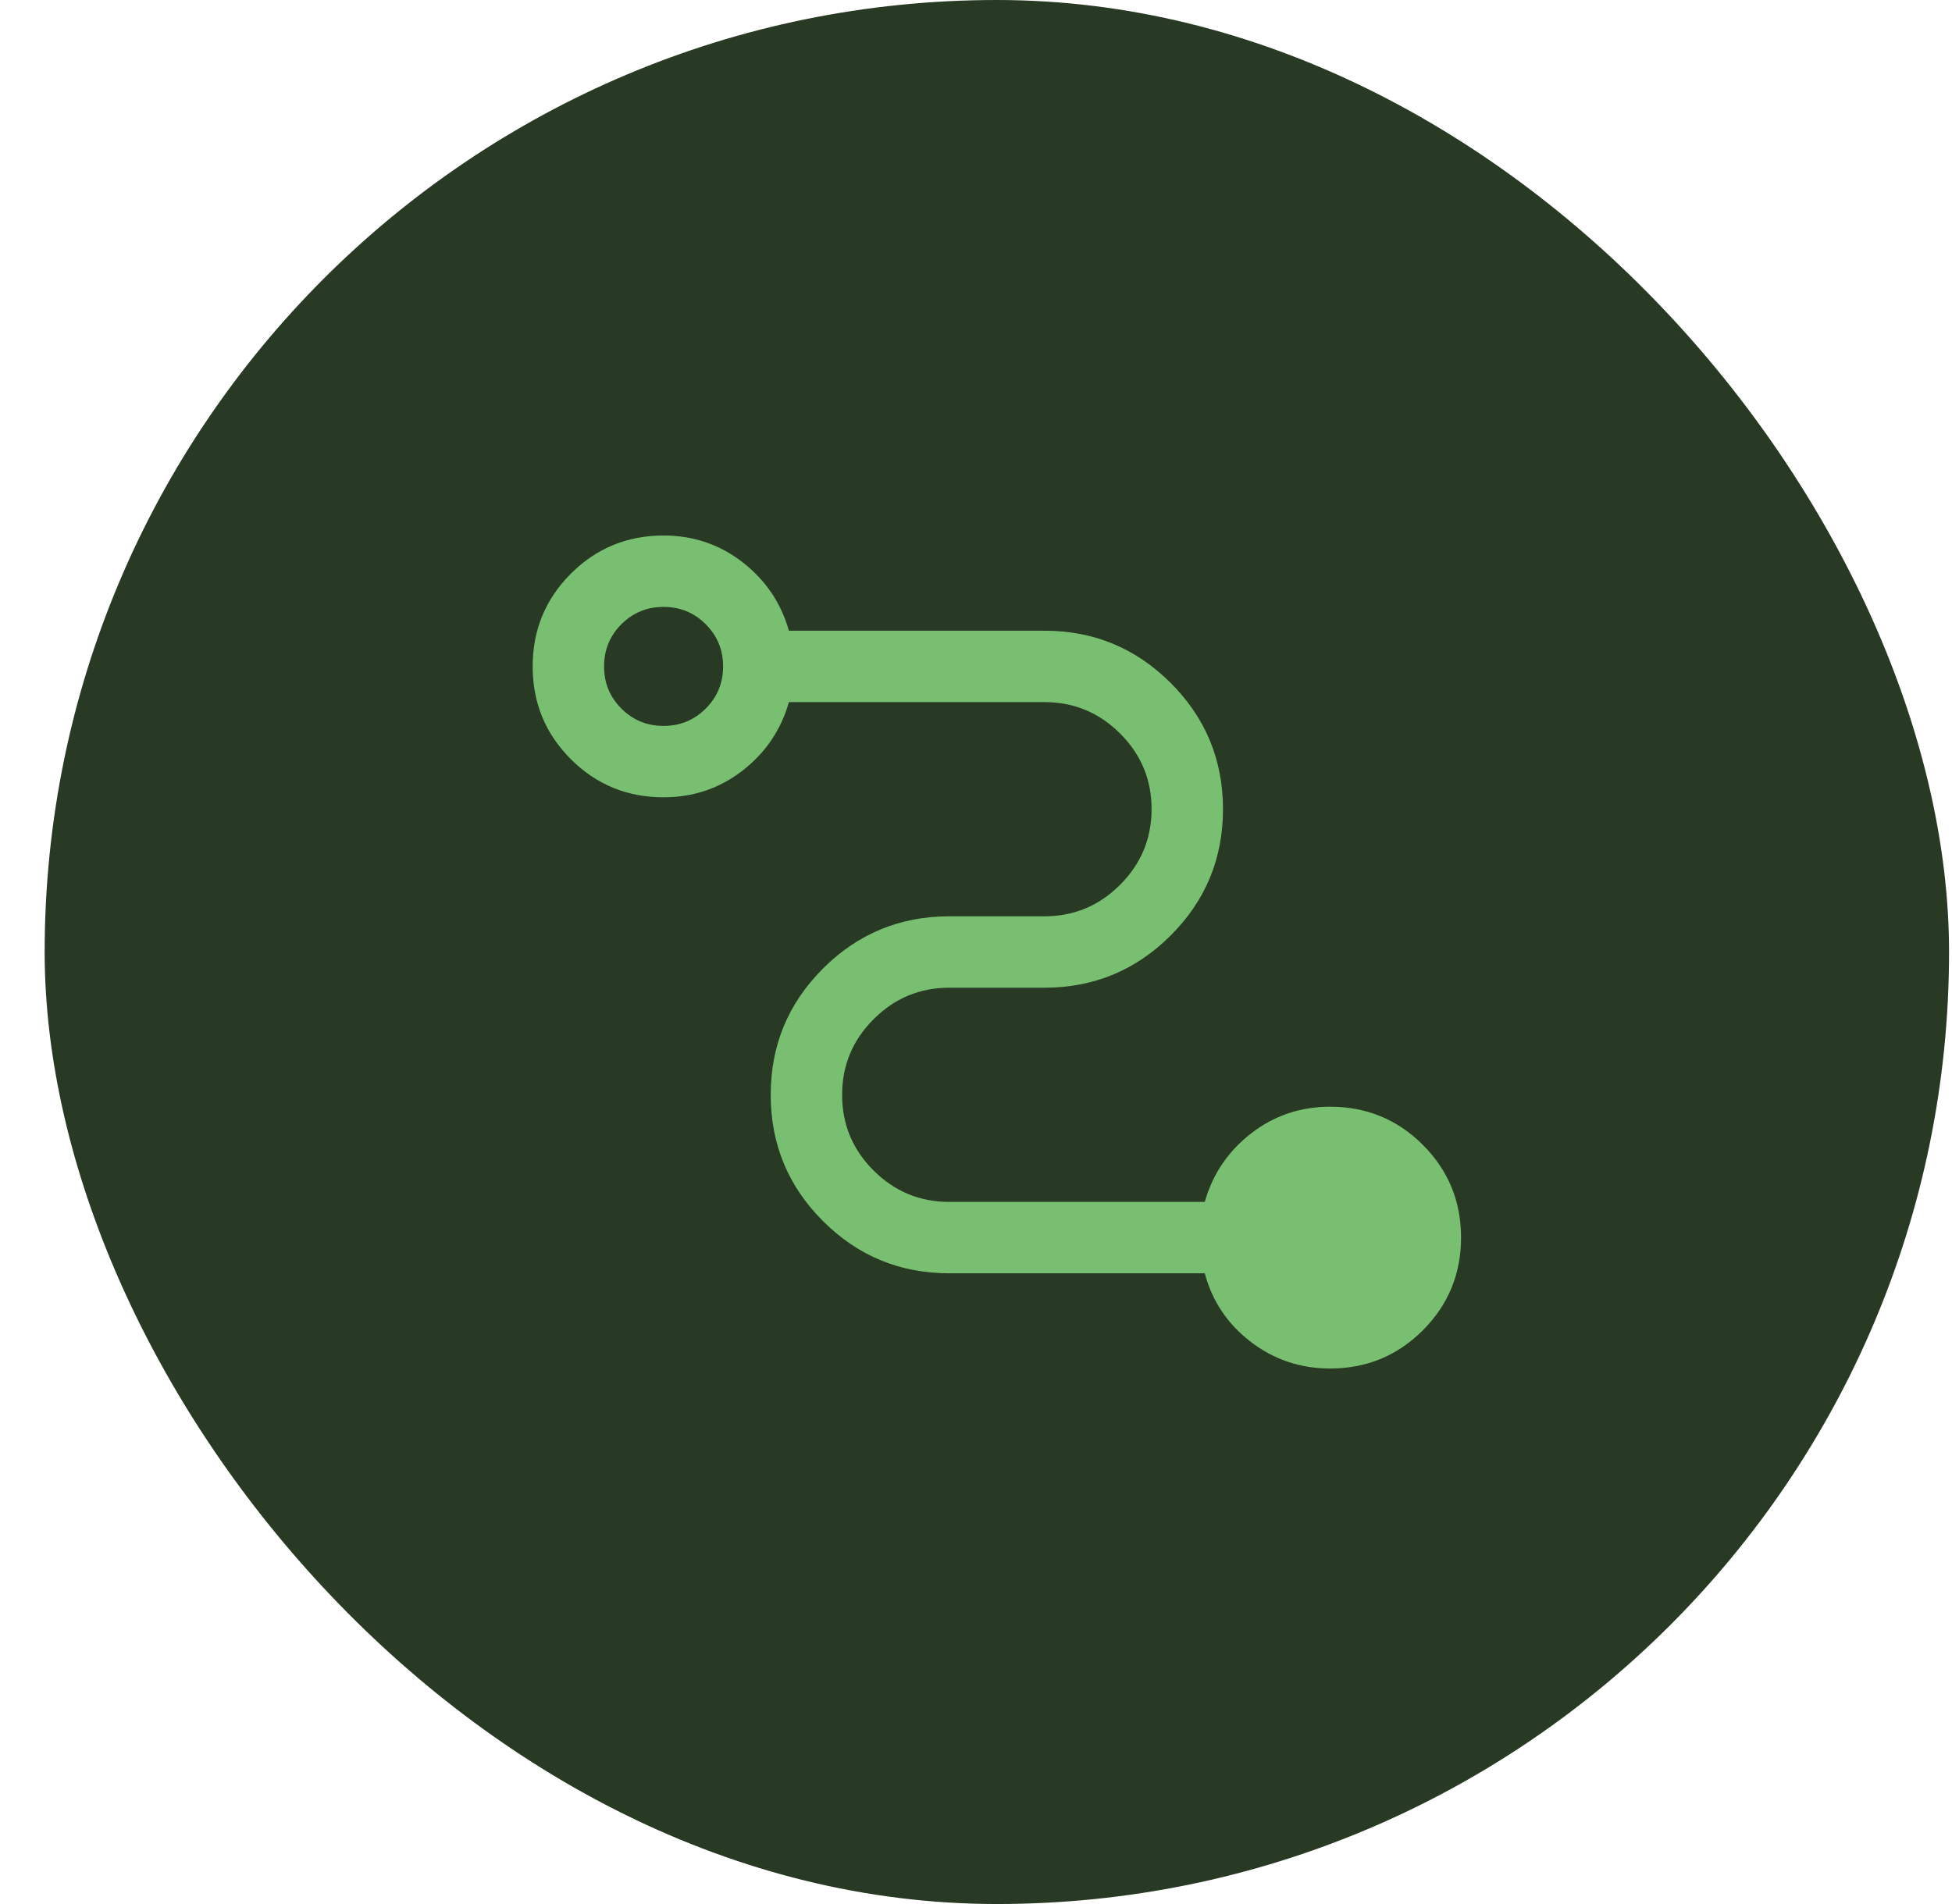
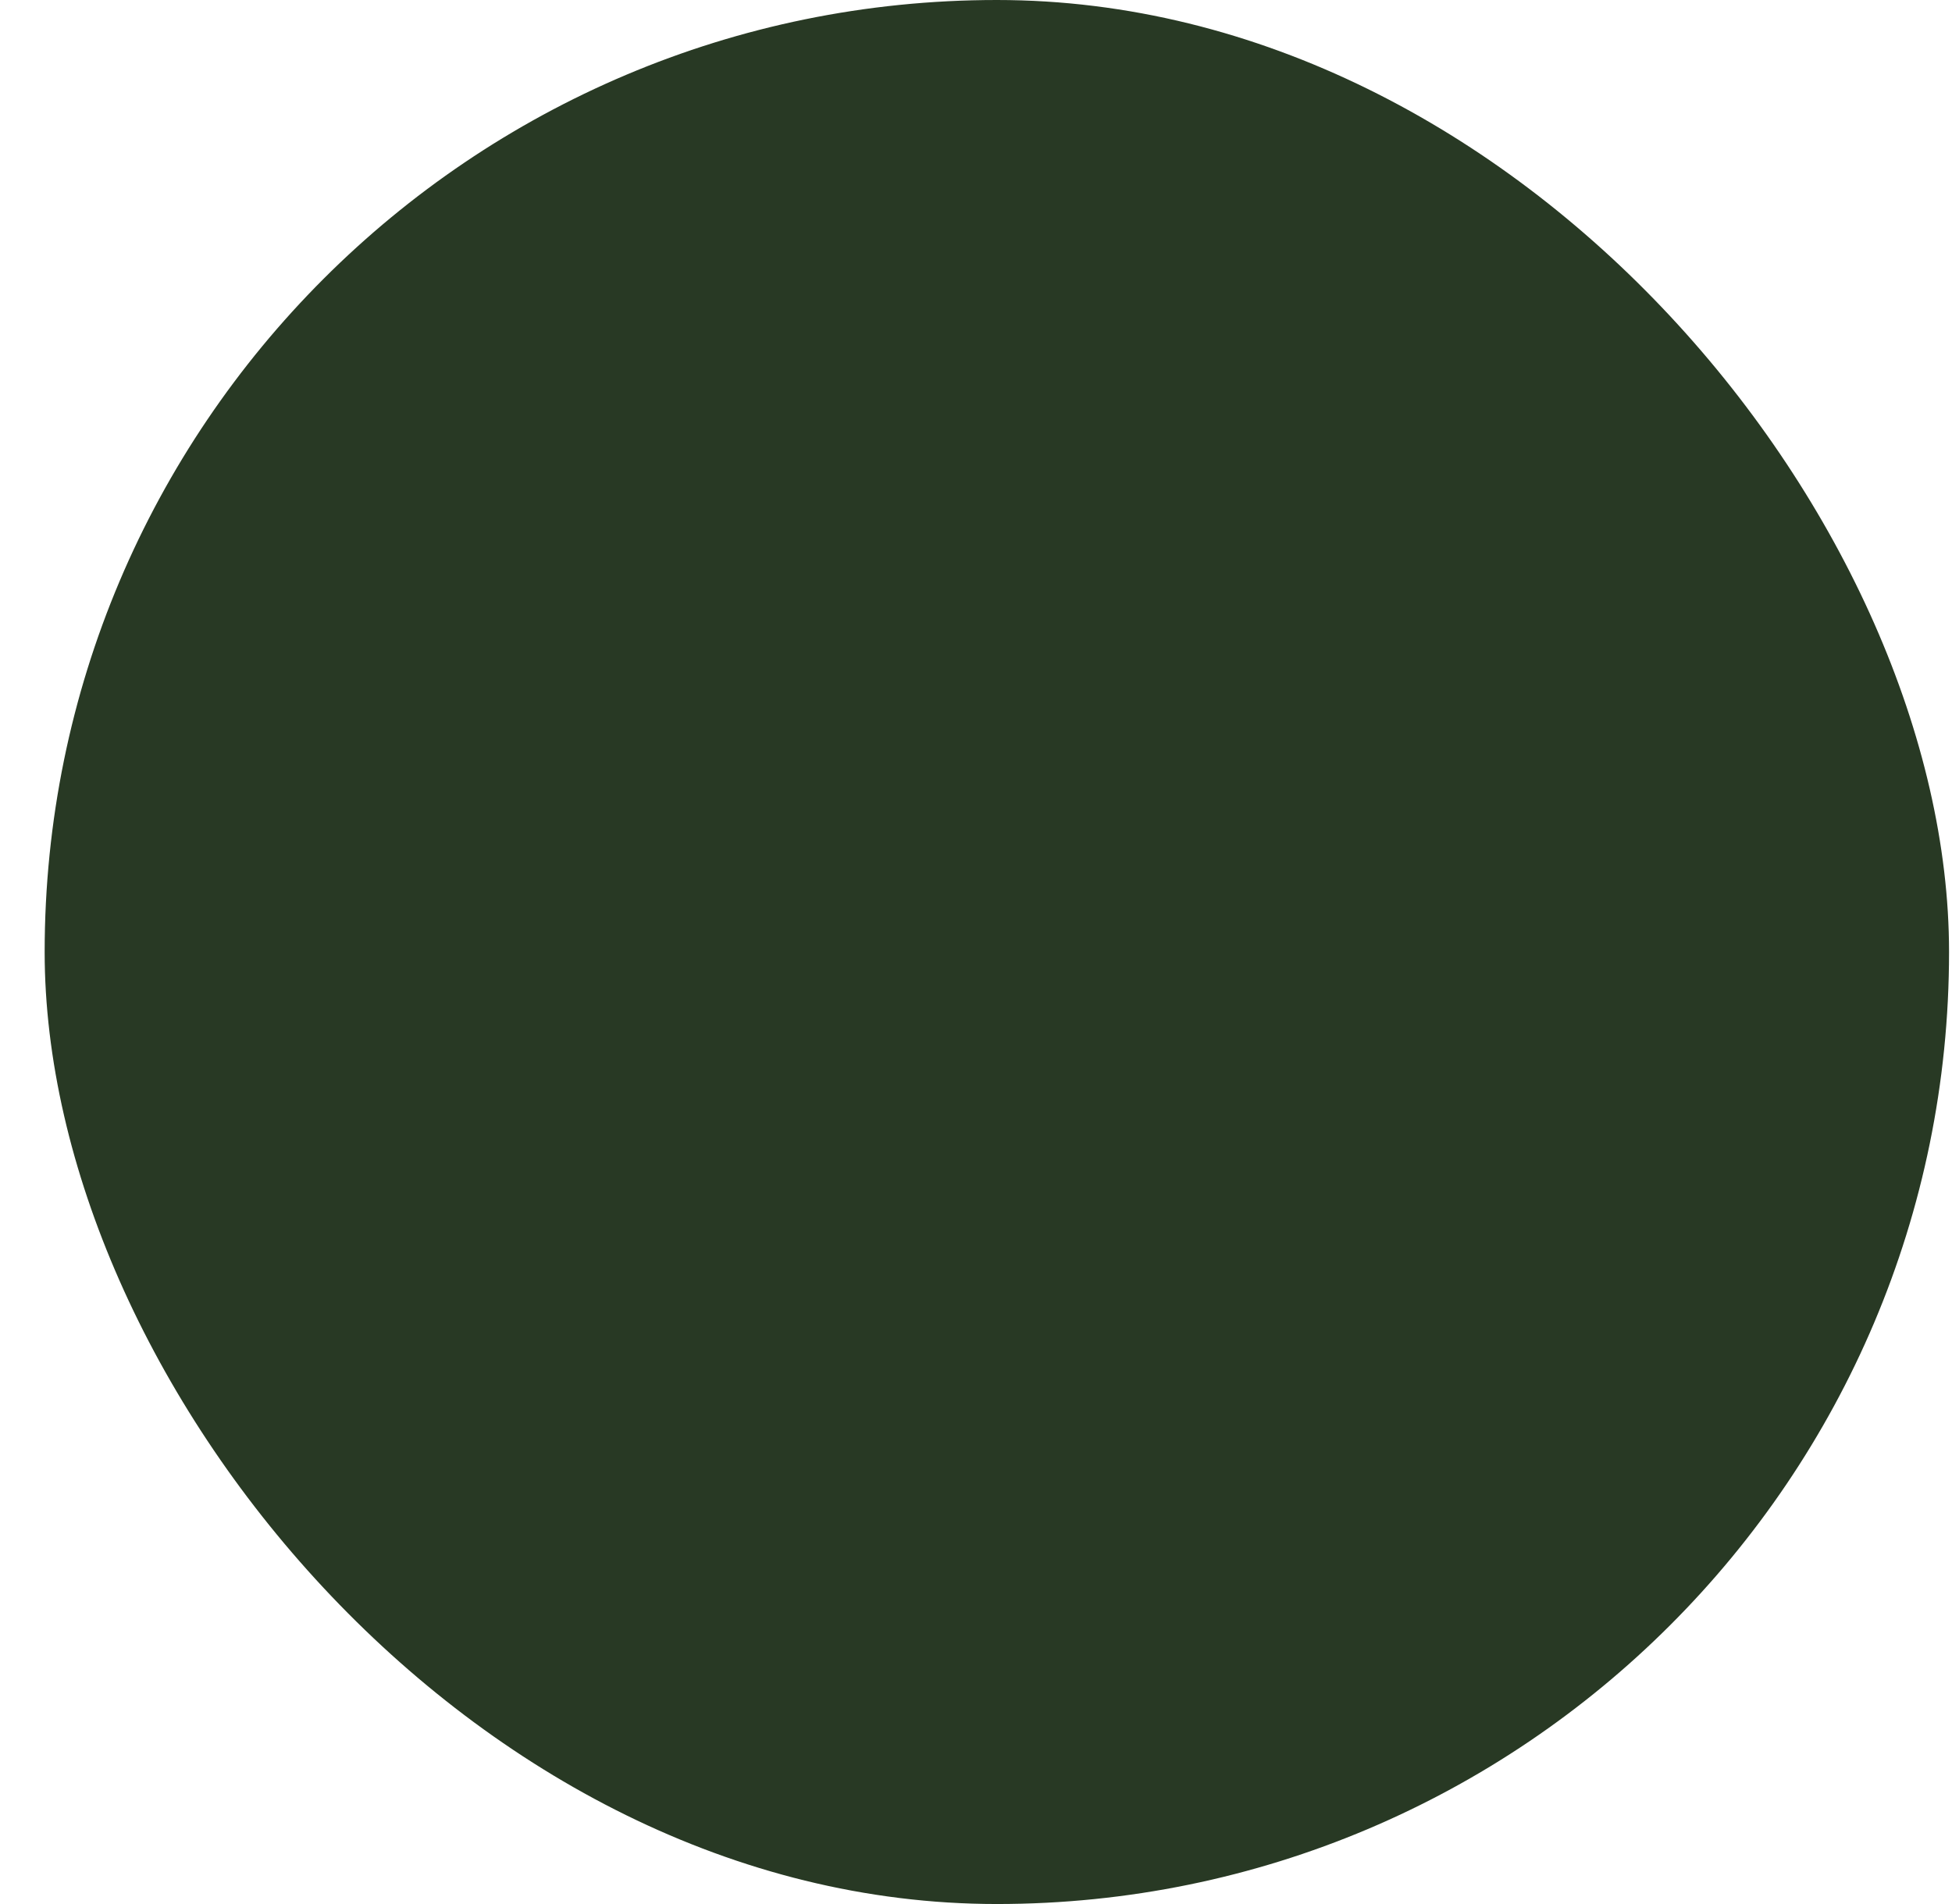
<svg xmlns="http://www.w3.org/2000/svg" width="41" height="40" viewBox="0 0 41 40" fill="none">
  <rect x="0.938" width="40" height="40" rx="20" fill="#283924" />
-   <path d="M27.938 28.75C27.313 28.75 26.757 28.562 26.269 28.188C25.781 27.812 25.46 27.333 25.305 26.75H19.938C18.902 26.75 18.018 26.384 17.285 25.652C16.553 24.92 16.188 24.036 16.188 23C16.188 21.964 16.553 21.08 17.285 20.348C18.018 19.616 18.902 19.25 19.938 19.25H21.938C22.556 19.25 23.086 19.029 23.526 18.588C23.967 18.148 24.188 17.617 24.188 16.998C24.188 16.379 23.967 15.849 23.526 15.409C23.086 14.97 22.556 14.75 21.938 14.75H16.57C16.405 15.333 16.081 15.812 15.598 16.188C15.115 16.562 14.562 16.75 13.938 16.75C13.174 16.75 12.524 16.483 11.989 15.948C11.455 15.414 11.188 14.765 11.188 14.001C11.188 13.238 11.455 12.588 11.989 12.053C12.524 11.518 13.174 11.25 13.938 11.25C14.562 11.25 15.115 11.438 15.598 11.812C16.081 12.188 16.405 12.667 16.57 13.25H21.938C22.973 13.25 23.857 13.616 24.59 14.348C25.322 15.08 25.688 15.964 25.688 17C25.688 18.036 25.322 18.92 24.59 19.652C23.857 20.384 22.973 20.75 21.938 20.75H19.938C19.319 20.75 18.789 20.971 18.349 21.412C17.908 21.852 17.688 22.383 17.688 23.002C17.688 23.621 17.908 24.151 18.349 24.59C18.789 25.03 19.319 25.25 19.938 25.25H25.305C25.47 24.667 25.794 24.188 26.277 23.812C26.76 23.438 27.313 23.25 27.938 23.25C28.701 23.25 29.351 23.517 29.886 24.052C30.42 24.586 30.688 25.235 30.688 25.999C30.688 26.762 30.42 27.412 29.886 27.947C29.351 28.482 28.701 28.75 27.938 28.75ZM13.938 15.25C14.285 15.25 14.58 15.129 14.823 14.886C15.066 14.643 15.188 14.348 15.188 14C15.188 13.652 15.066 13.357 14.823 13.114C14.58 12.871 14.285 12.75 13.938 12.75C13.59 12.75 13.295 12.871 13.052 13.114C12.809 13.357 12.688 13.652 12.688 14C12.688 14.348 12.809 14.643 13.052 14.886C13.295 15.129 13.59 15.25 13.938 15.25Z" fill="#79BF71" />
</svg>